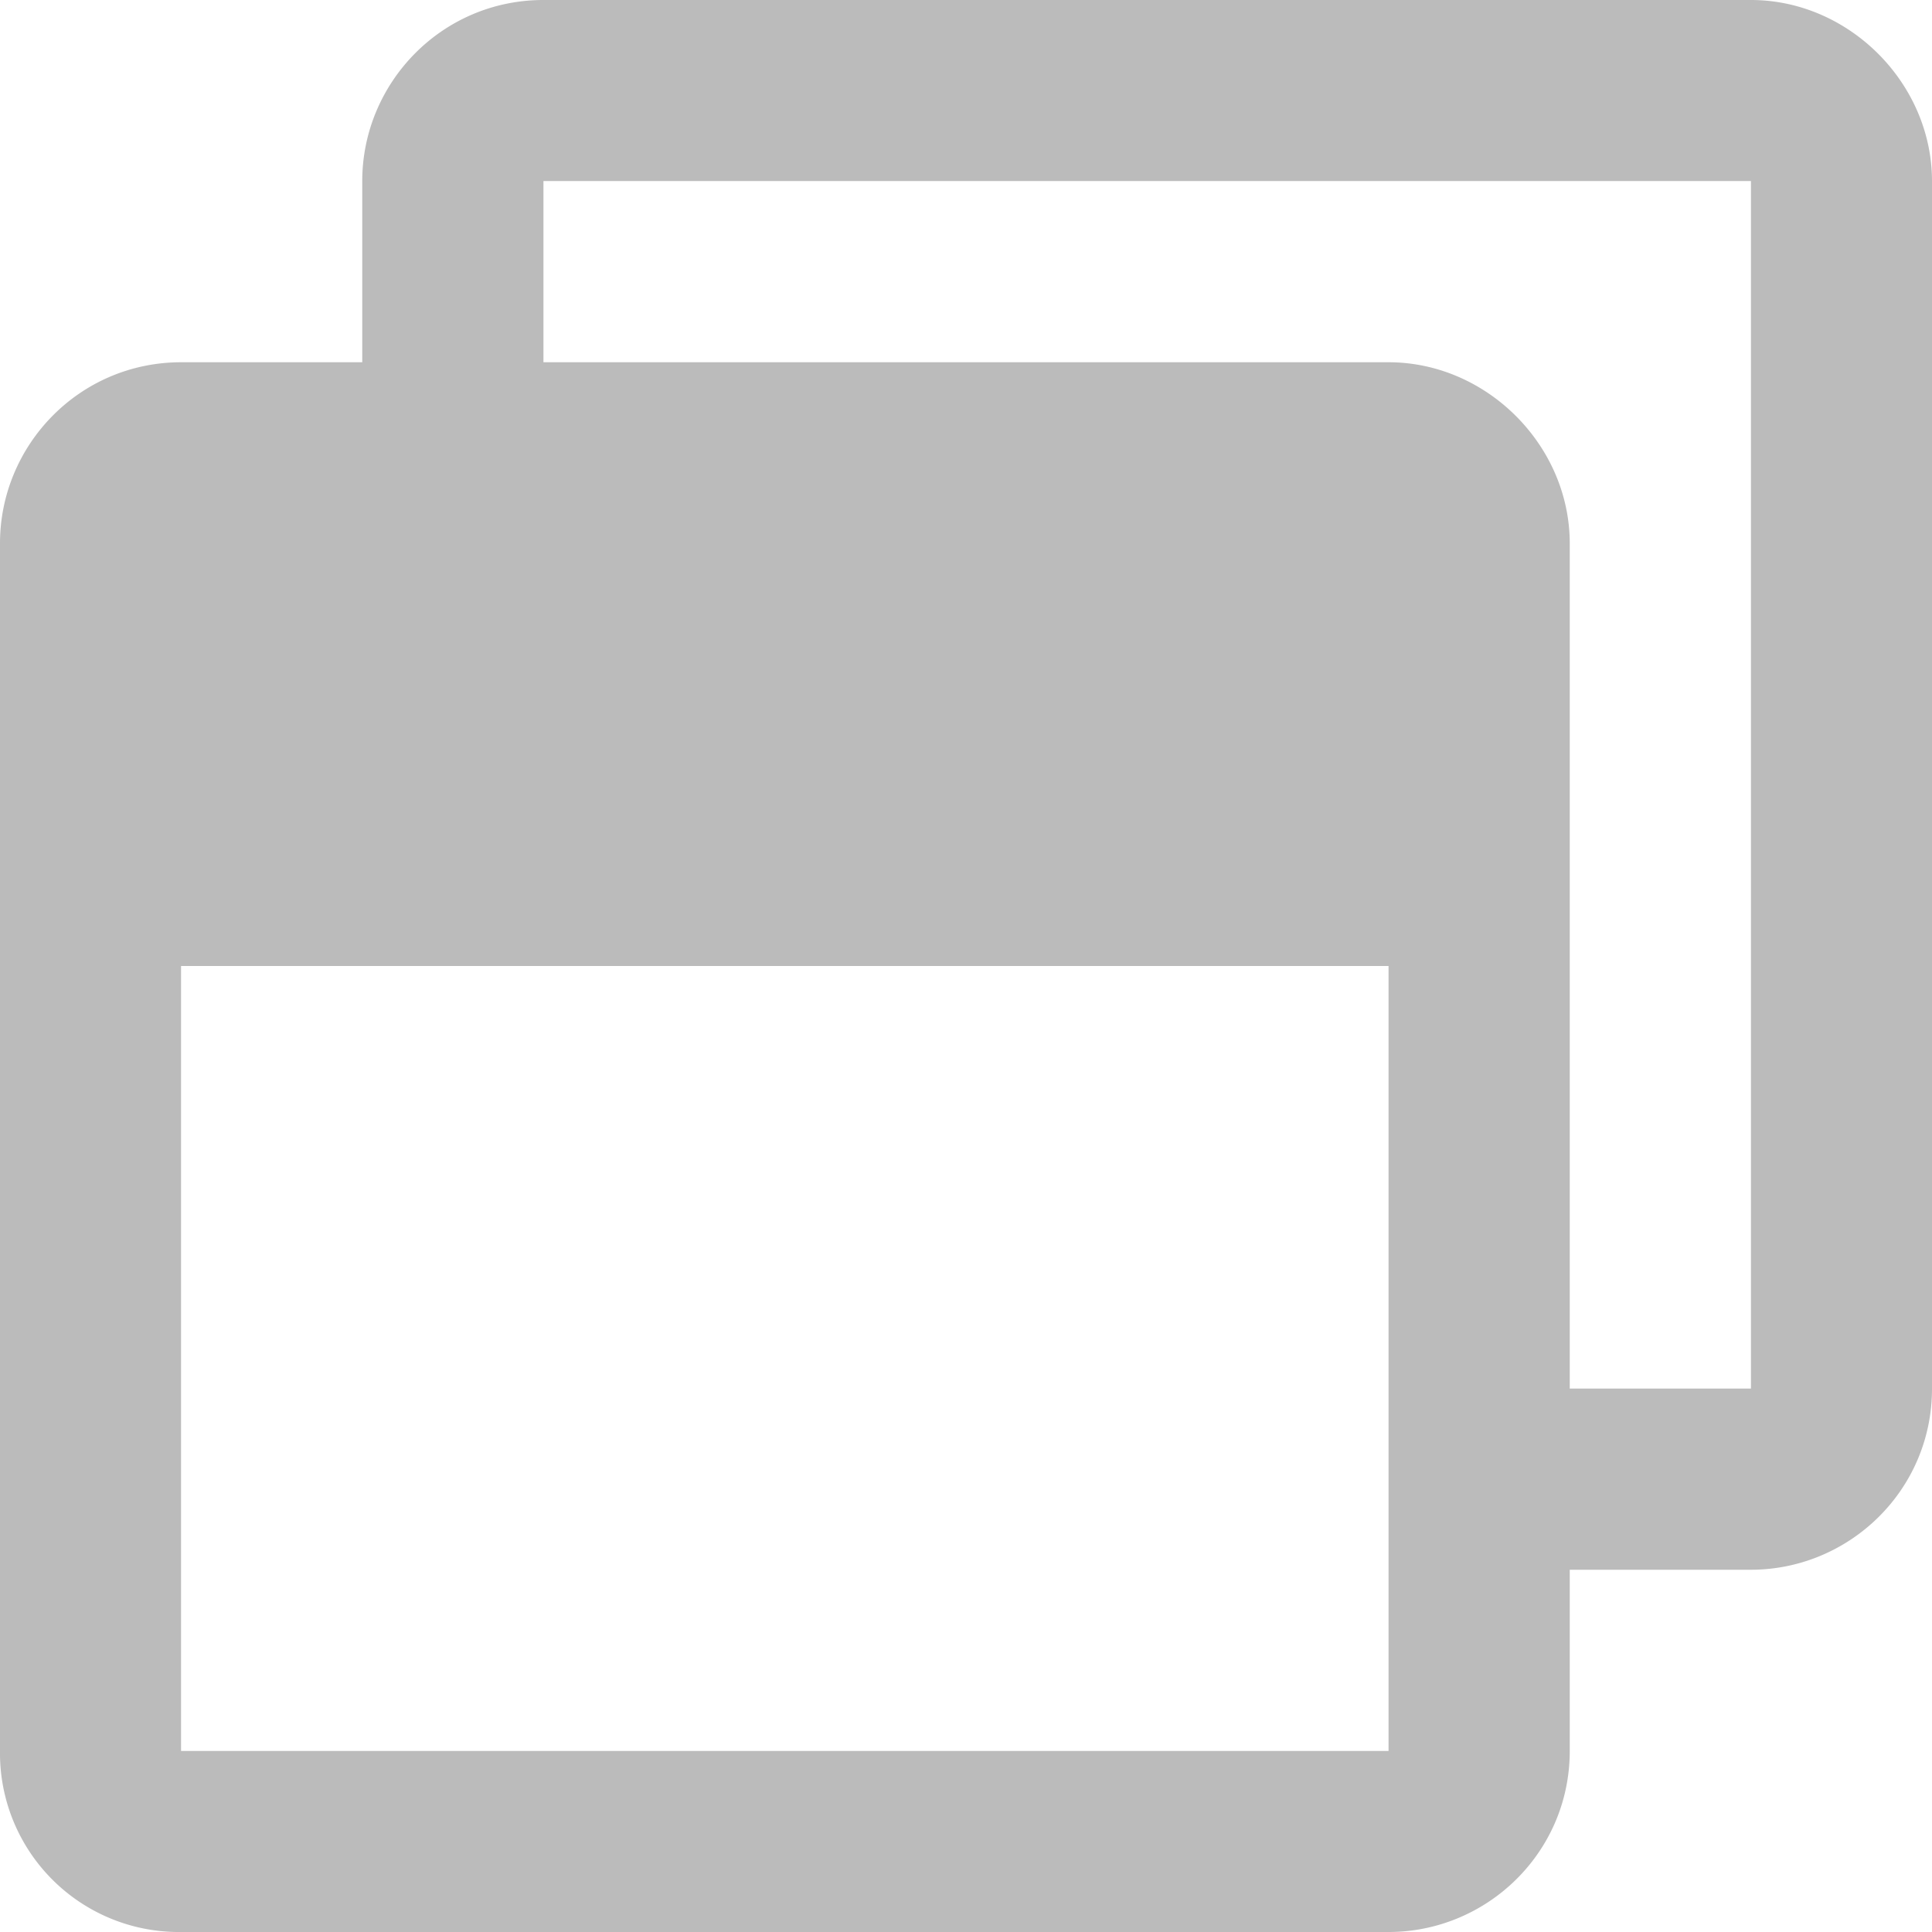
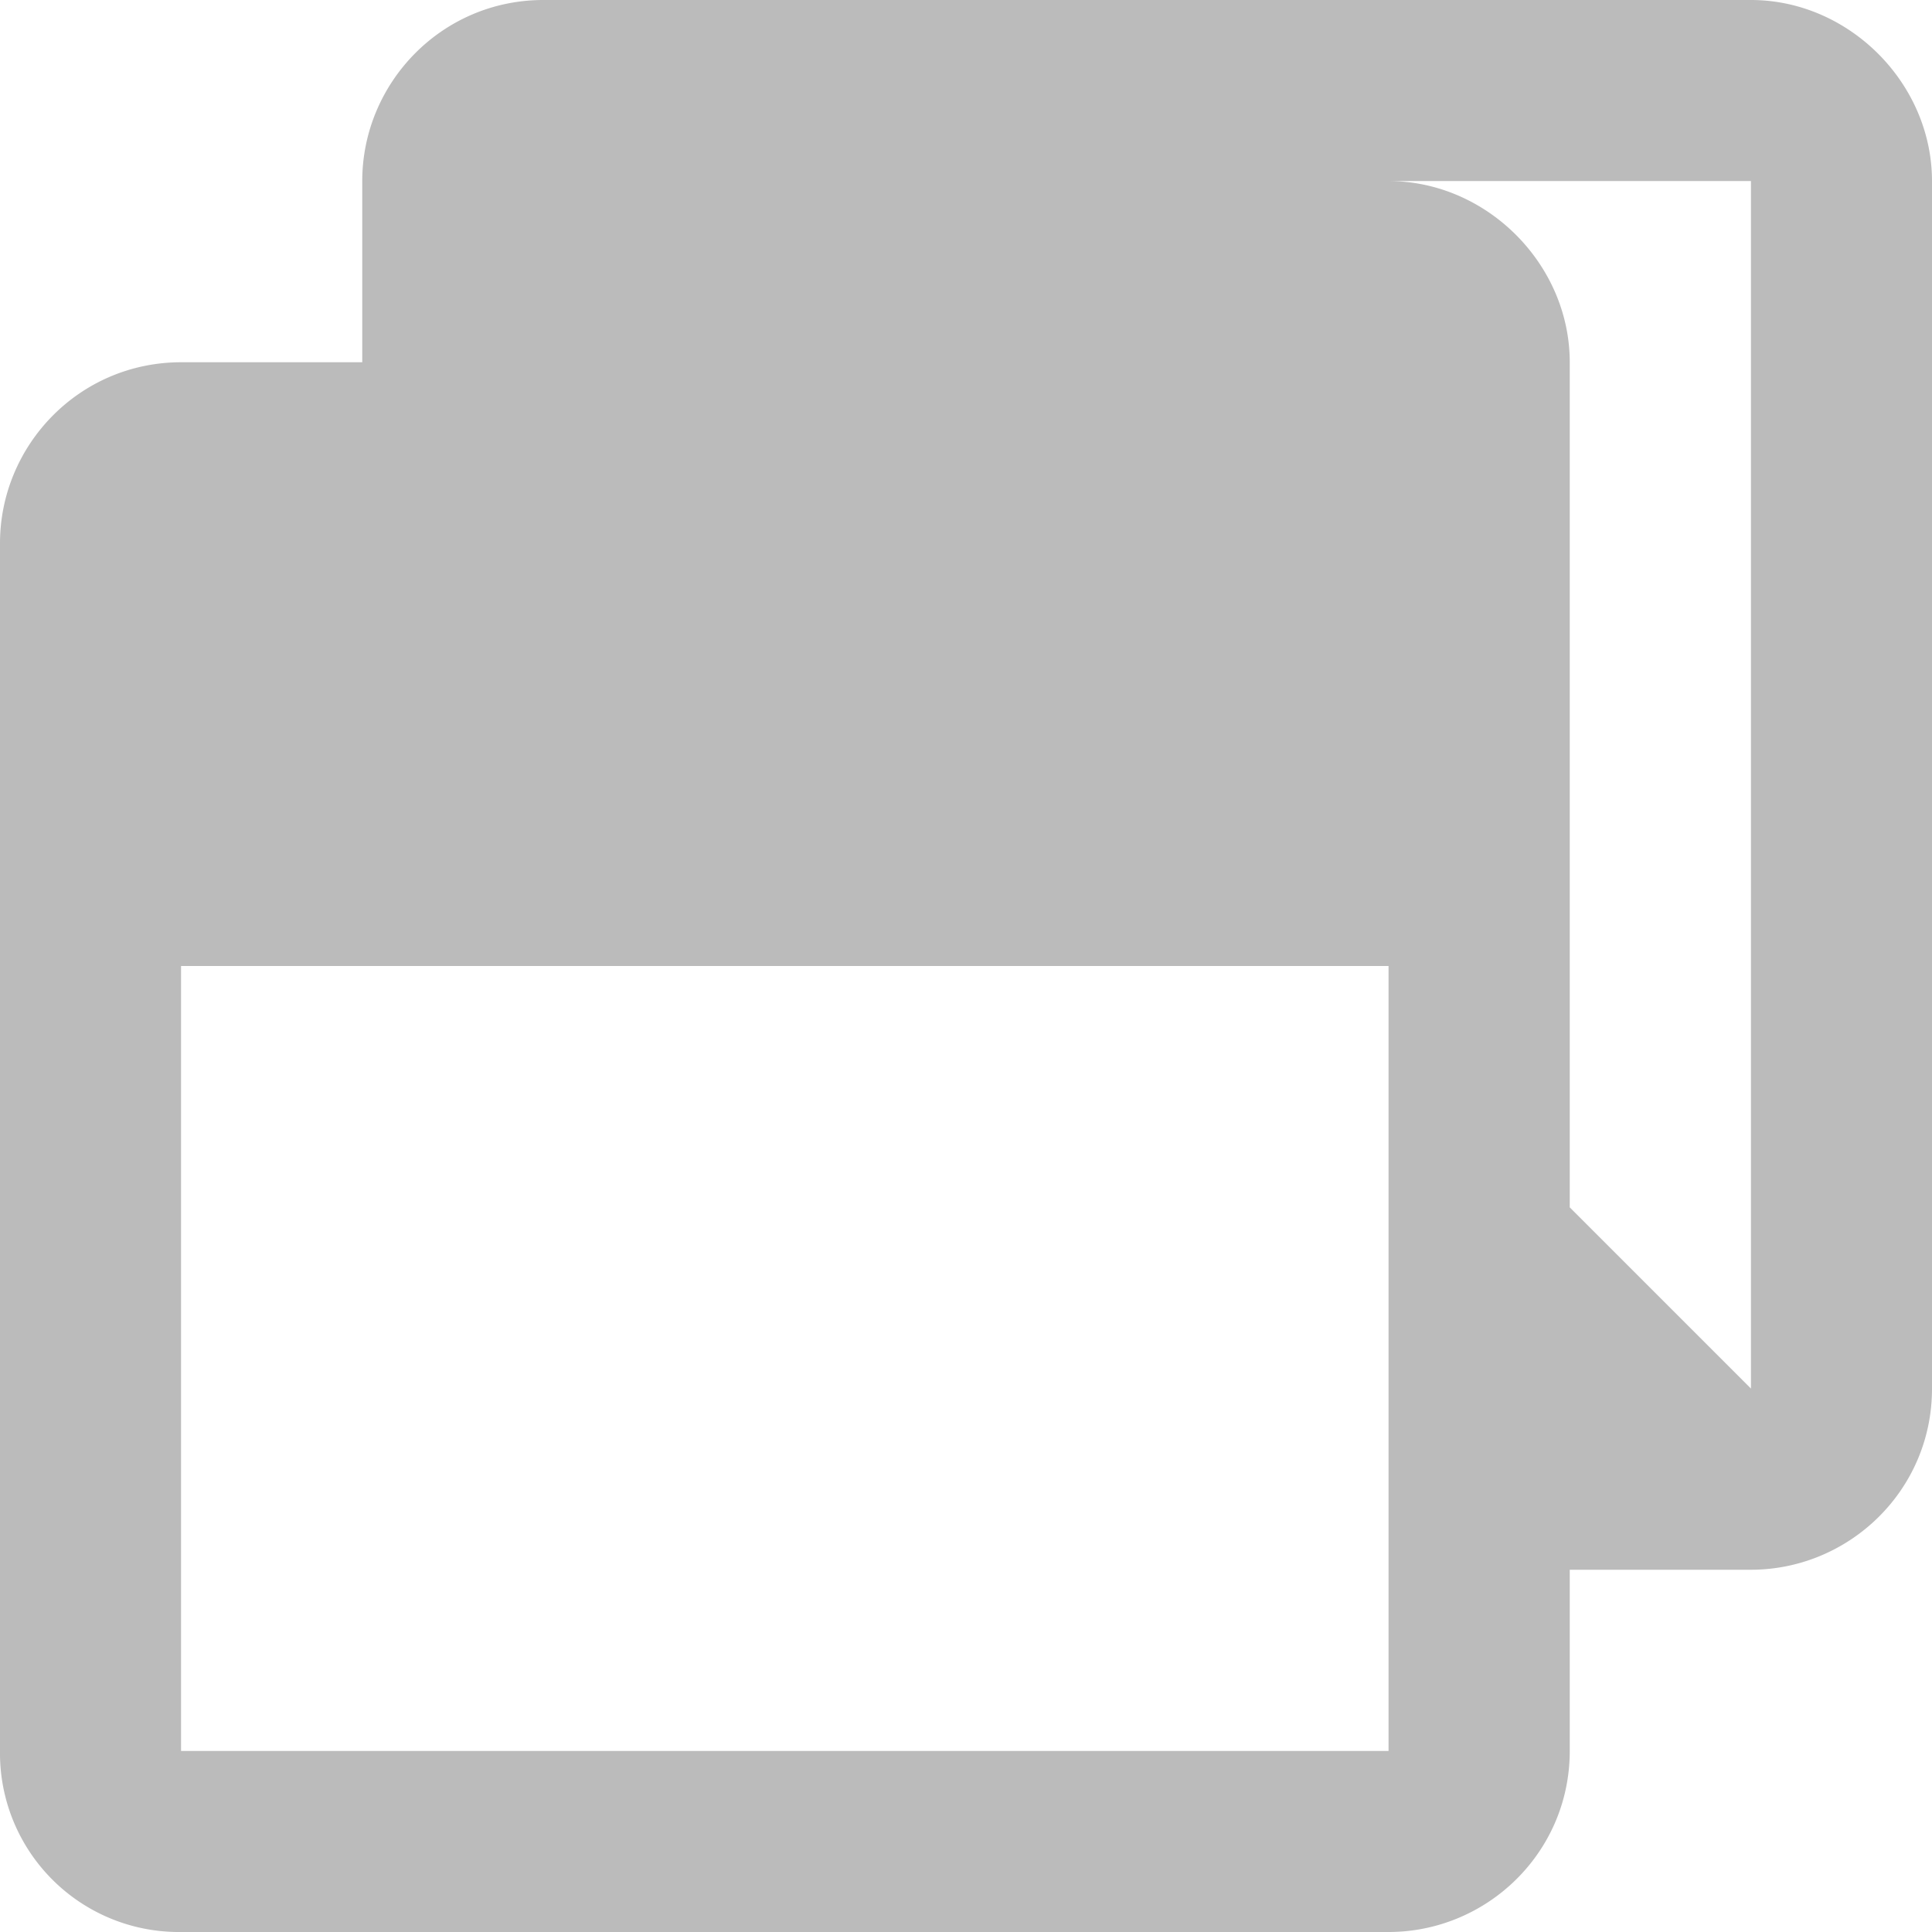
<svg xmlns="http://www.w3.org/2000/svg" width="14" height="14" fill="none">
-   <path fill="#BBB" d="M12.688 0C13.398 0 14 .602 14 1.313v8.75c0 .738-.602 1.312-1.313 1.312h-1.312v1.313c0 .738-.602 1.312-1.313 1.312h-8.75A1.296 1.296 0 0 1 0 12.687v-8.75c0-.71.574-1.312 1.313-1.312h1.312V1.312C2.625.603 3.199 0 3.938 0zm-2.626 12.688V7h-8.75v5.688zm2.626-2.626v-8.75h-8.75v1.313h6.124c.711 0 1.313.602 1.313 1.313v6.124z" />
+   <path fill="#BBB" d="M12.688 0C13.398 0 14 .602 14 1.313v8.75c0 .738-.602 1.312-1.313 1.312h-1.312v1.313c0 .738-.602 1.312-1.313 1.312h-8.75A1.296 1.296 0 0 1 0 12.687v-8.75c0-.71.574-1.312 1.313-1.312h1.312V1.312C2.625.603 3.199 0 3.938 0zm-2.626 12.688V7h-8.75v5.688zm2.626-2.626v-8.75h-8.75h6.124c.711 0 1.313.602 1.313 1.313v6.124z" />
</svg>